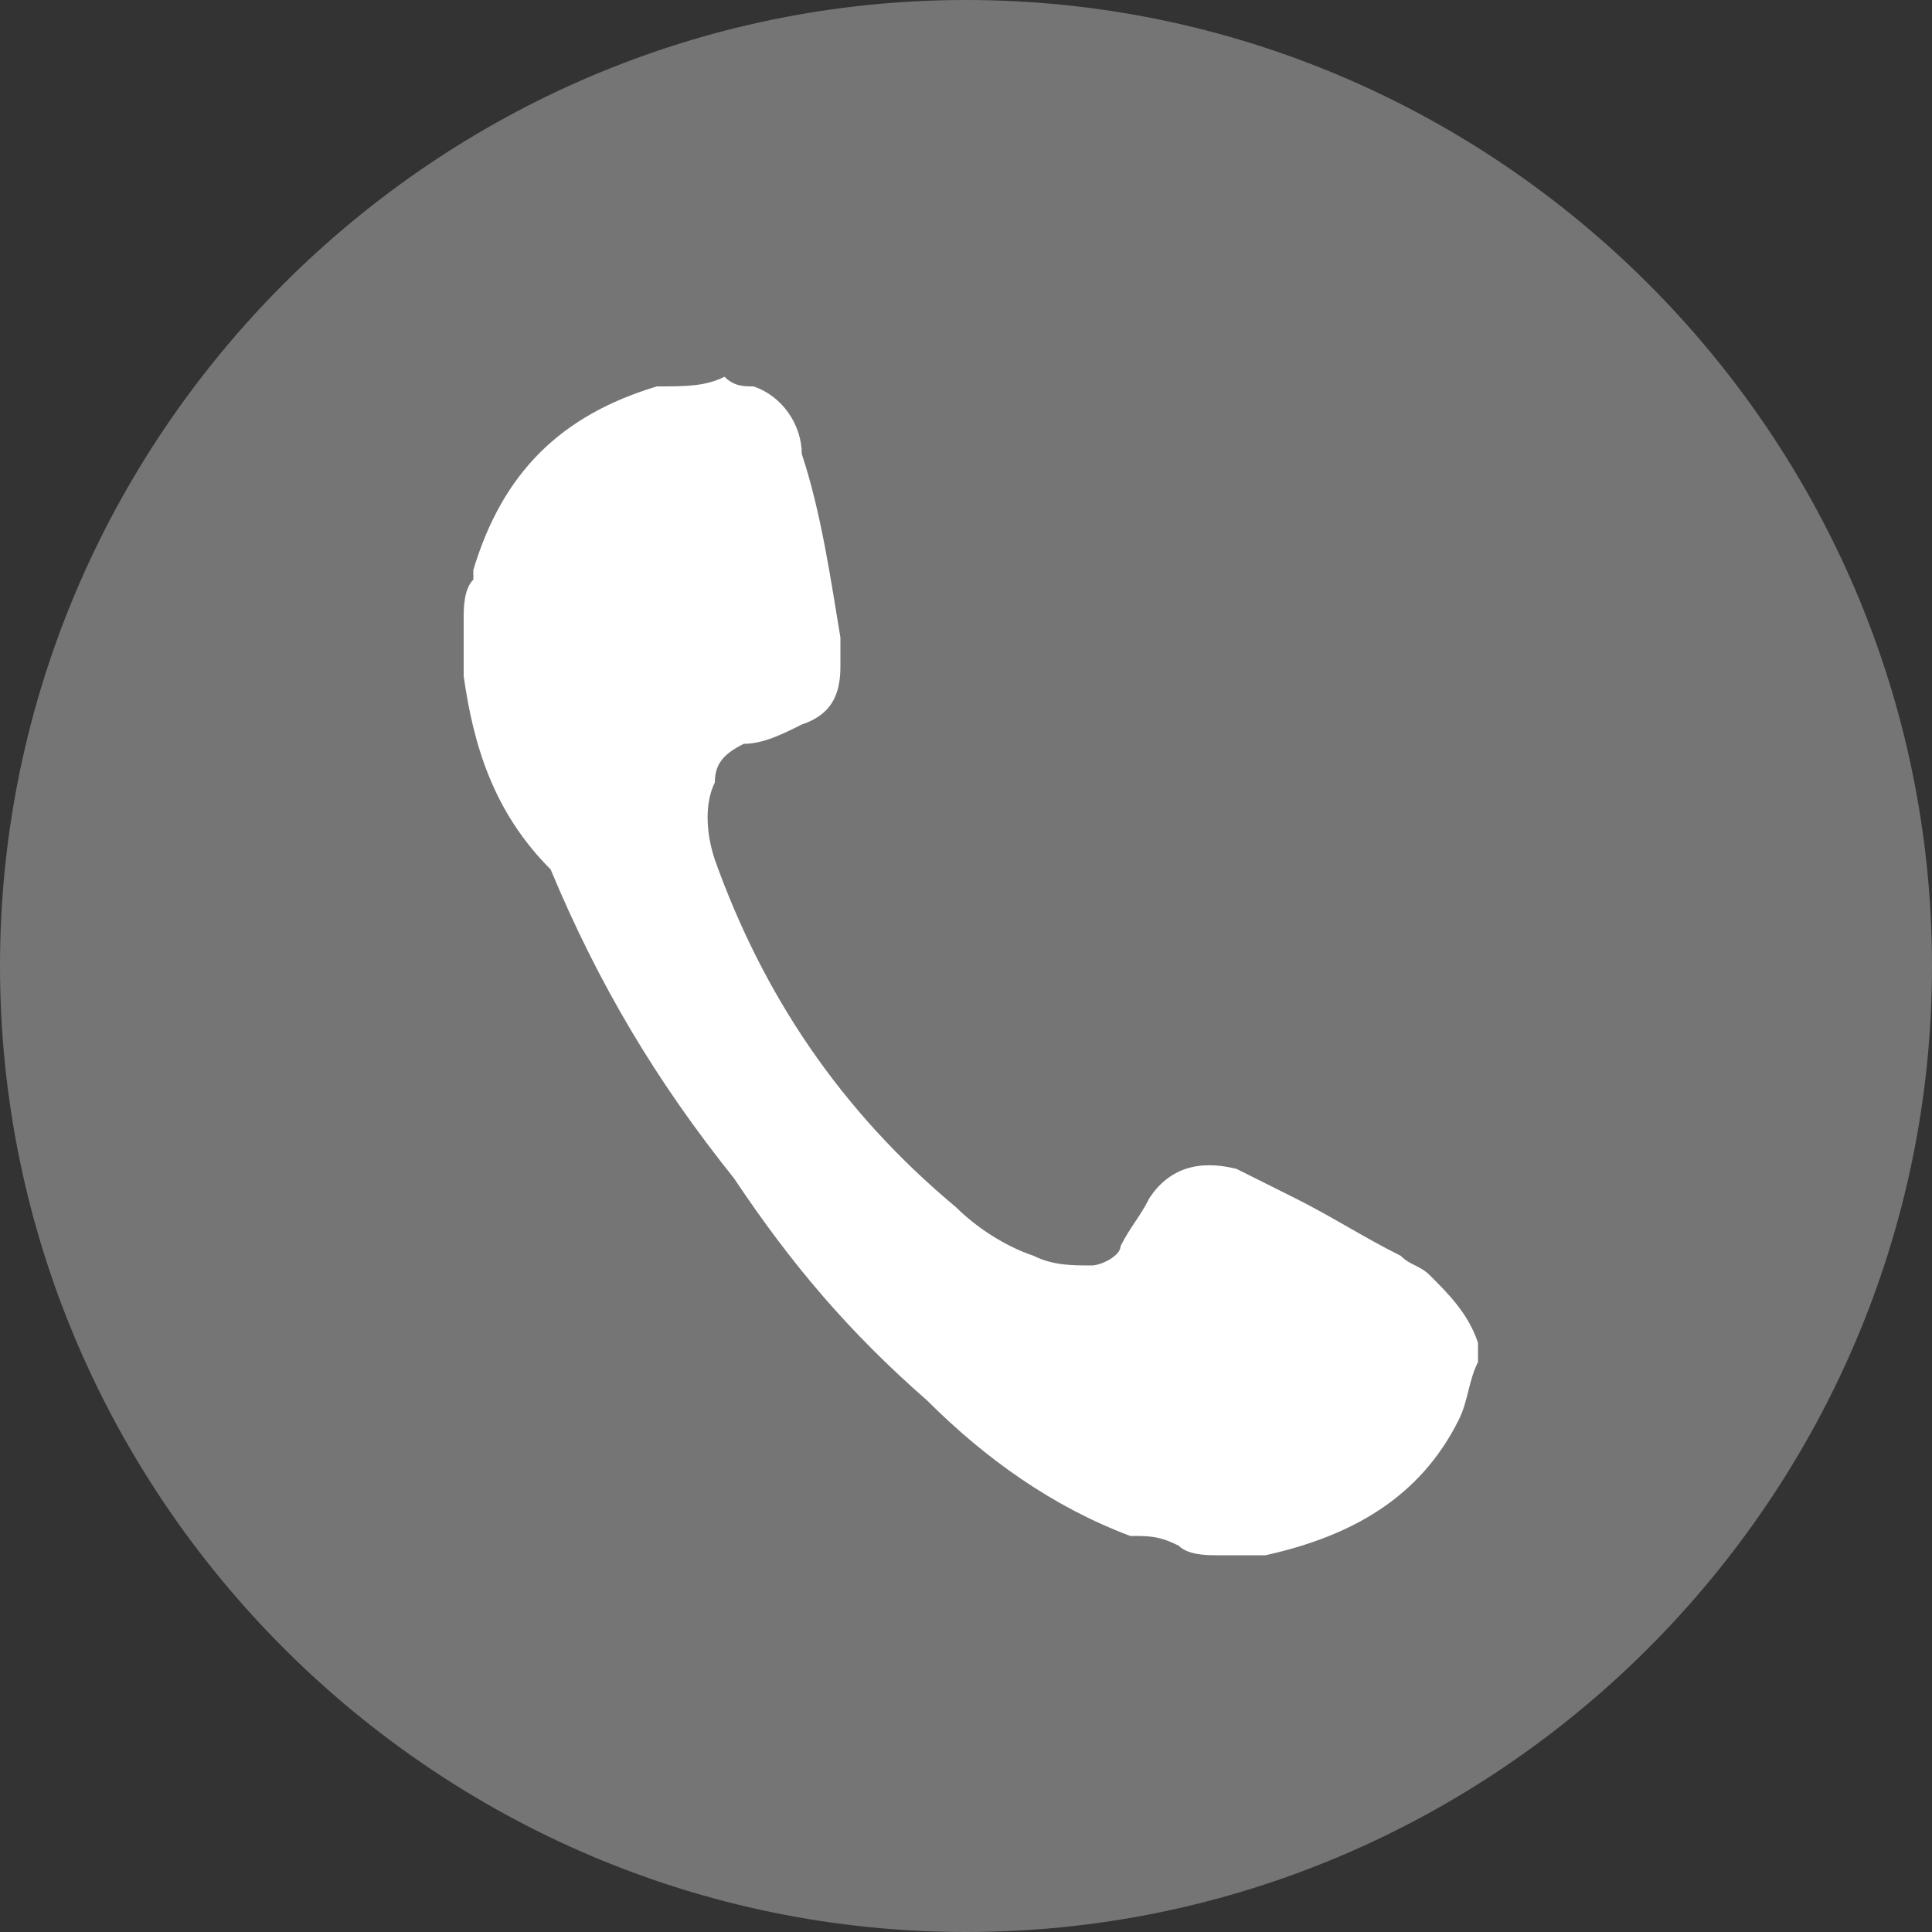
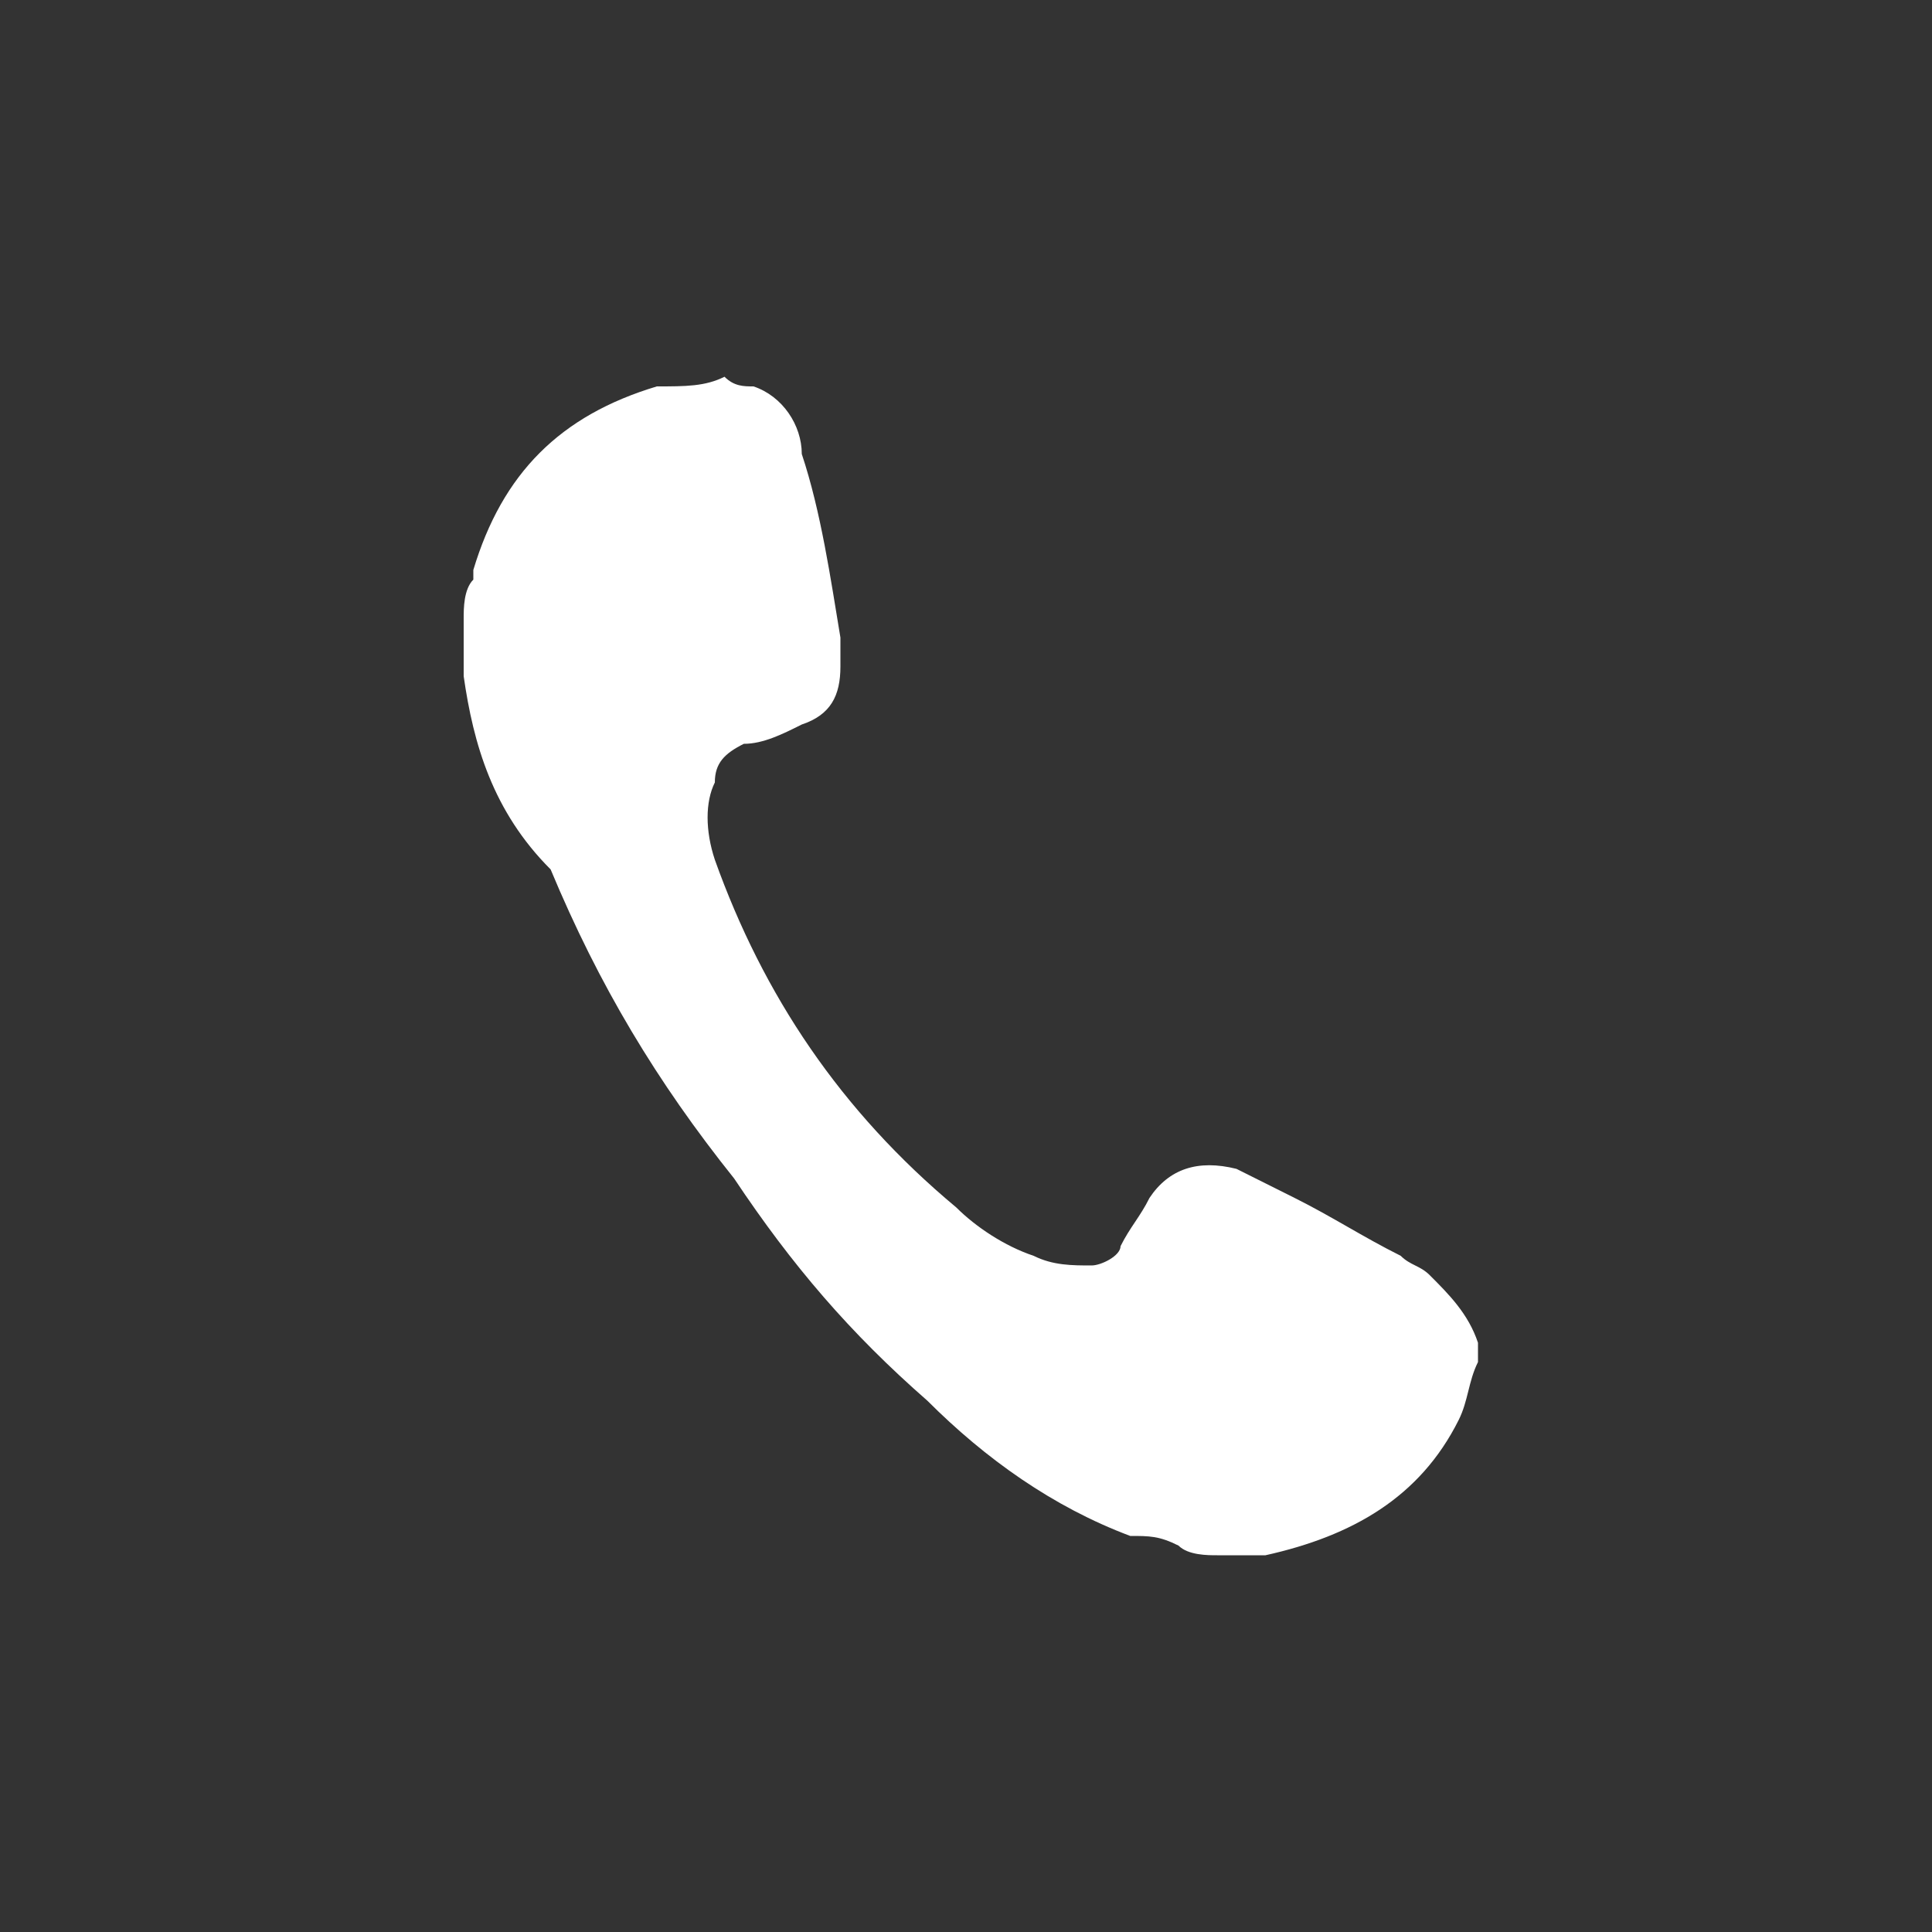
<svg xmlns="http://www.w3.org/2000/svg" version="1.1" id="レイヤー_1" x="0px" y="0px" viewBox="0 0 20 20" style="enable-background:new 0 0 20 20;" xml:space="preserve">
  <rect x="0" y="0" width="20" height="20" fill="#333333" stroke="none" />
  <style type="text/css">
	.st0{fill:#757575;}
	.st1{fill:#FFFFFF;}
</style>
-   <path class="st0" d="M20,10c0,5.5-4.5,10-10,10S0,15.5,0,10S4.5,0,10,0S20,4.5,20,10z" />
  <path class="st1" d="M7.8,4c0.3,0.1,0.5,0.4,0.5,0.7C8.5,5.3,8.6,6,8.7,6.6c0,0.1,0,0.2,0,0.3c0,0.3-0.1,0.5-0.4,0.6  C8.1,7.6,7.9,7.7,7.7,7.7C7.5,7.8,7.4,7.9,7.4,8.1c-0.1,0.2-0.1,0.5,0,0.8c0.5,1.4,1.3,2.6,2.5,3.6c0.2,0.2,0.5,0.4,0.8,0.5  c0.2,0.1,0.4,0.1,0.6,0.1c0.1,0,0.3-0.1,0.3-0.2c0.1-0.2,0.2-0.3,0.3-0.5c0.2-0.3,0.5-0.4,0.9-0.3c0.2,0.1,0.4,0.2,0.6,0.3  c0.4,0.2,0.7,0.4,1.1,0.6c0.1,0.1,0.2,0.1,0.3,0.2c0.2,0.2,0.4,0.4,0.5,0.7c0,0.1,0,0.2,0,0.2c-0.1,0.2-0.1,0.4-0.2,0.6  c-0.4,0.8-1.1,1.2-2,1.4c-0.2,0-0.4,0-0.5,0c-0.1,0-0.3,0-0.4-0.1c-0.2-0.1-0.3-0.1-0.5-0.1c-0.8-0.3-1.5-0.8-2.1-1.4  c-0.8-0.7-1.4-1.4-2-2.3c-0.8-1-1.4-2-1.9-3.2C5.1,8.4,4.9,7.7,4.8,7c0-0.2,0-0.4,0-0.6c0-0.1,0-0.3,0.1-0.4c0,0,0-0.1,0-0.1  c0.3-1,0.9-1.6,1.9-1.9C7.1,4,7.3,4,7.5,3.9C7.6,4,7.7,4,7.8,4z" />
</svg>